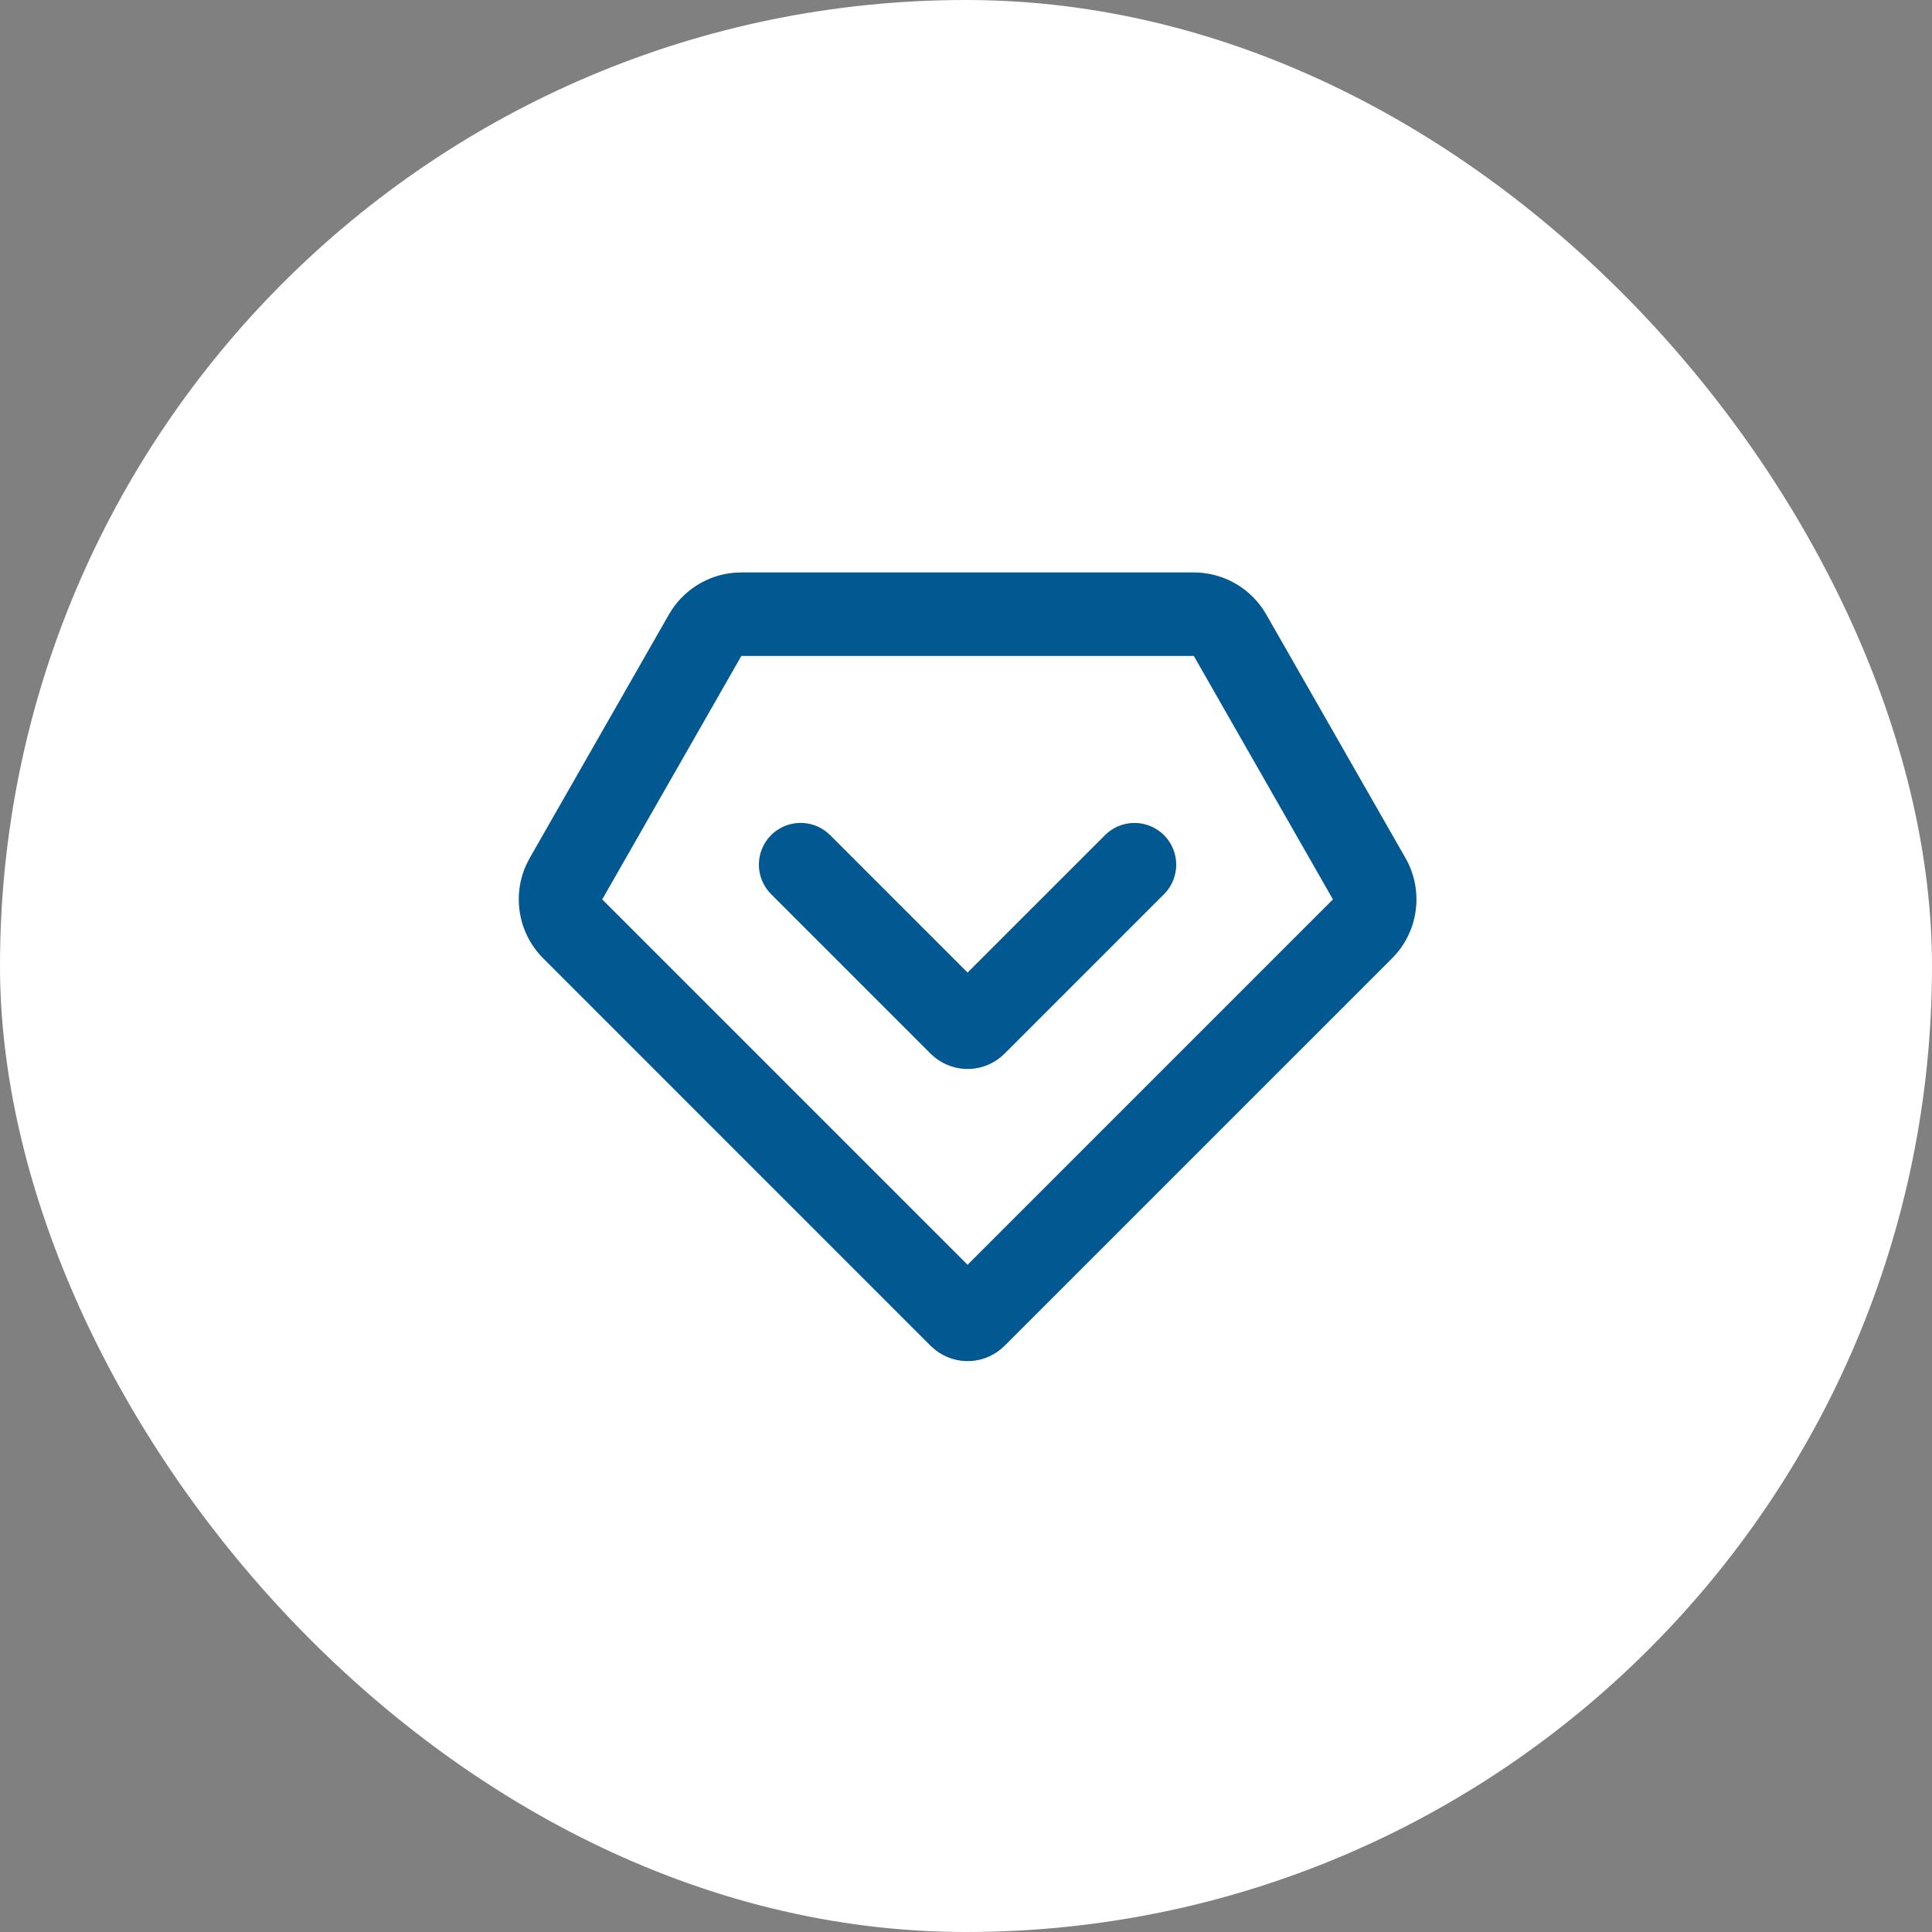
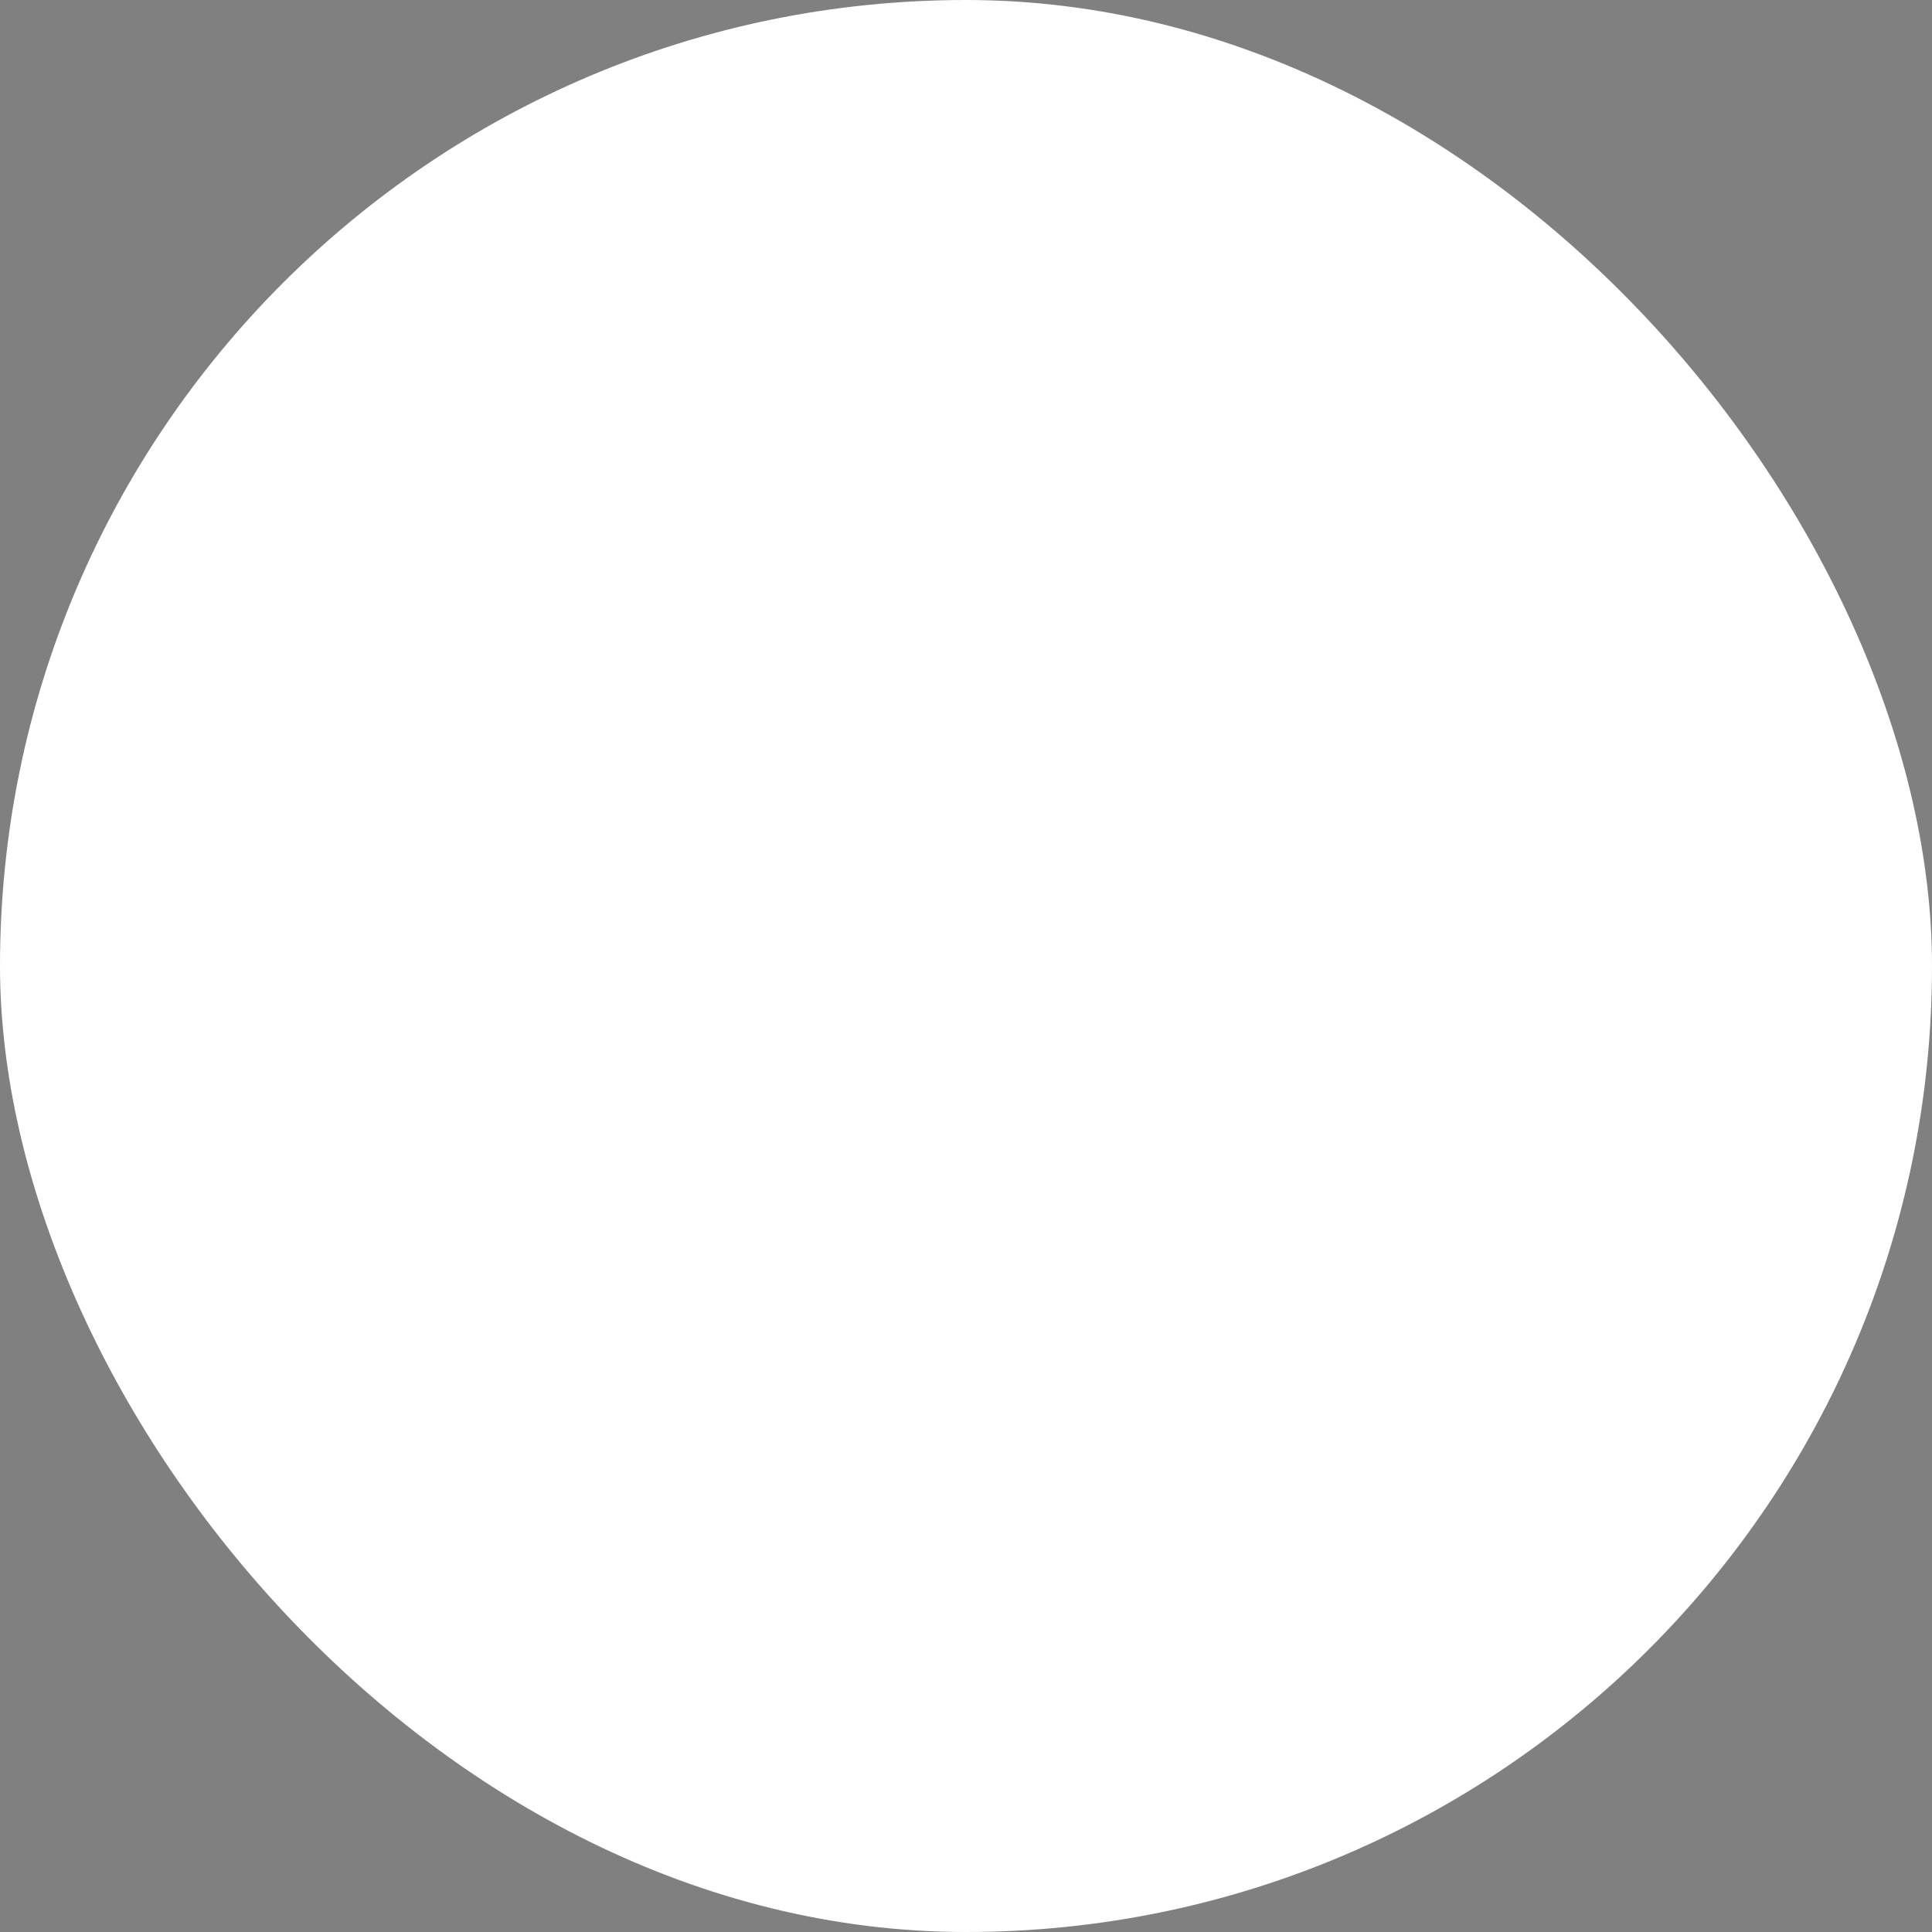
<svg xmlns="http://www.w3.org/2000/svg" width="108" height="108" viewBox="0 0 108 108" fill="none">
  <rect x="0" y="0" width="108" height="108" fill="#808080" stroke="none" />
  <rect width="108" height="108" rx="54" fill="white" />
-   <path d="M66.735 32C67.493 32 68.239 32.184 68.909 32.537C69.579 32.89 70.154 33.401 70.583 34.025L70.786 34.352L78.565 47.96C79.04 48.791 79.248 49.747 79.161 50.7C79.074 51.653 78.697 52.556 78.08 53.287L77.814 53.574L56.153 75.234C55.645 75.742 54.968 76.045 54.25 76.084C53.533 76.123 52.826 75.896 52.266 75.447L52.028 75.237L30.368 53.574C29.691 52.898 29.239 52.03 29.072 51.088C28.905 50.146 29.031 49.175 29.434 48.308L29.616 47.958L37.393 34.35C37.769 33.692 38.3 33.135 38.939 32.728C39.578 32.322 40.306 32.076 41.061 32.014L41.442 32H66.735ZM66.735 36.667H41.442L33.665 50.277L54.088 70.701L74.512 50.277L66.735 36.667ZM43.105 46.684C43.507 46.282 44.042 46.041 44.609 46.005C45.176 45.969 45.736 46.142 46.185 46.49L46.405 46.684L54.088 54.367L61.772 46.684C62.192 46.265 62.755 46.022 63.348 46.004C63.94 45.986 64.518 46.194 64.962 46.586C65.407 46.978 65.686 47.525 65.742 48.115C65.798 48.705 65.627 49.295 65.265 49.764L65.071 49.983L56.151 58.903C55.643 59.411 54.965 59.714 54.248 59.753C53.531 59.792 52.824 59.565 52.264 59.116L52.026 58.906L43.105 49.983C42.668 49.545 42.422 48.952 42.422 48.333C42.422 47.715 42.668 47.121 43.105 46.684Z" fill="#025891" />
</svg>